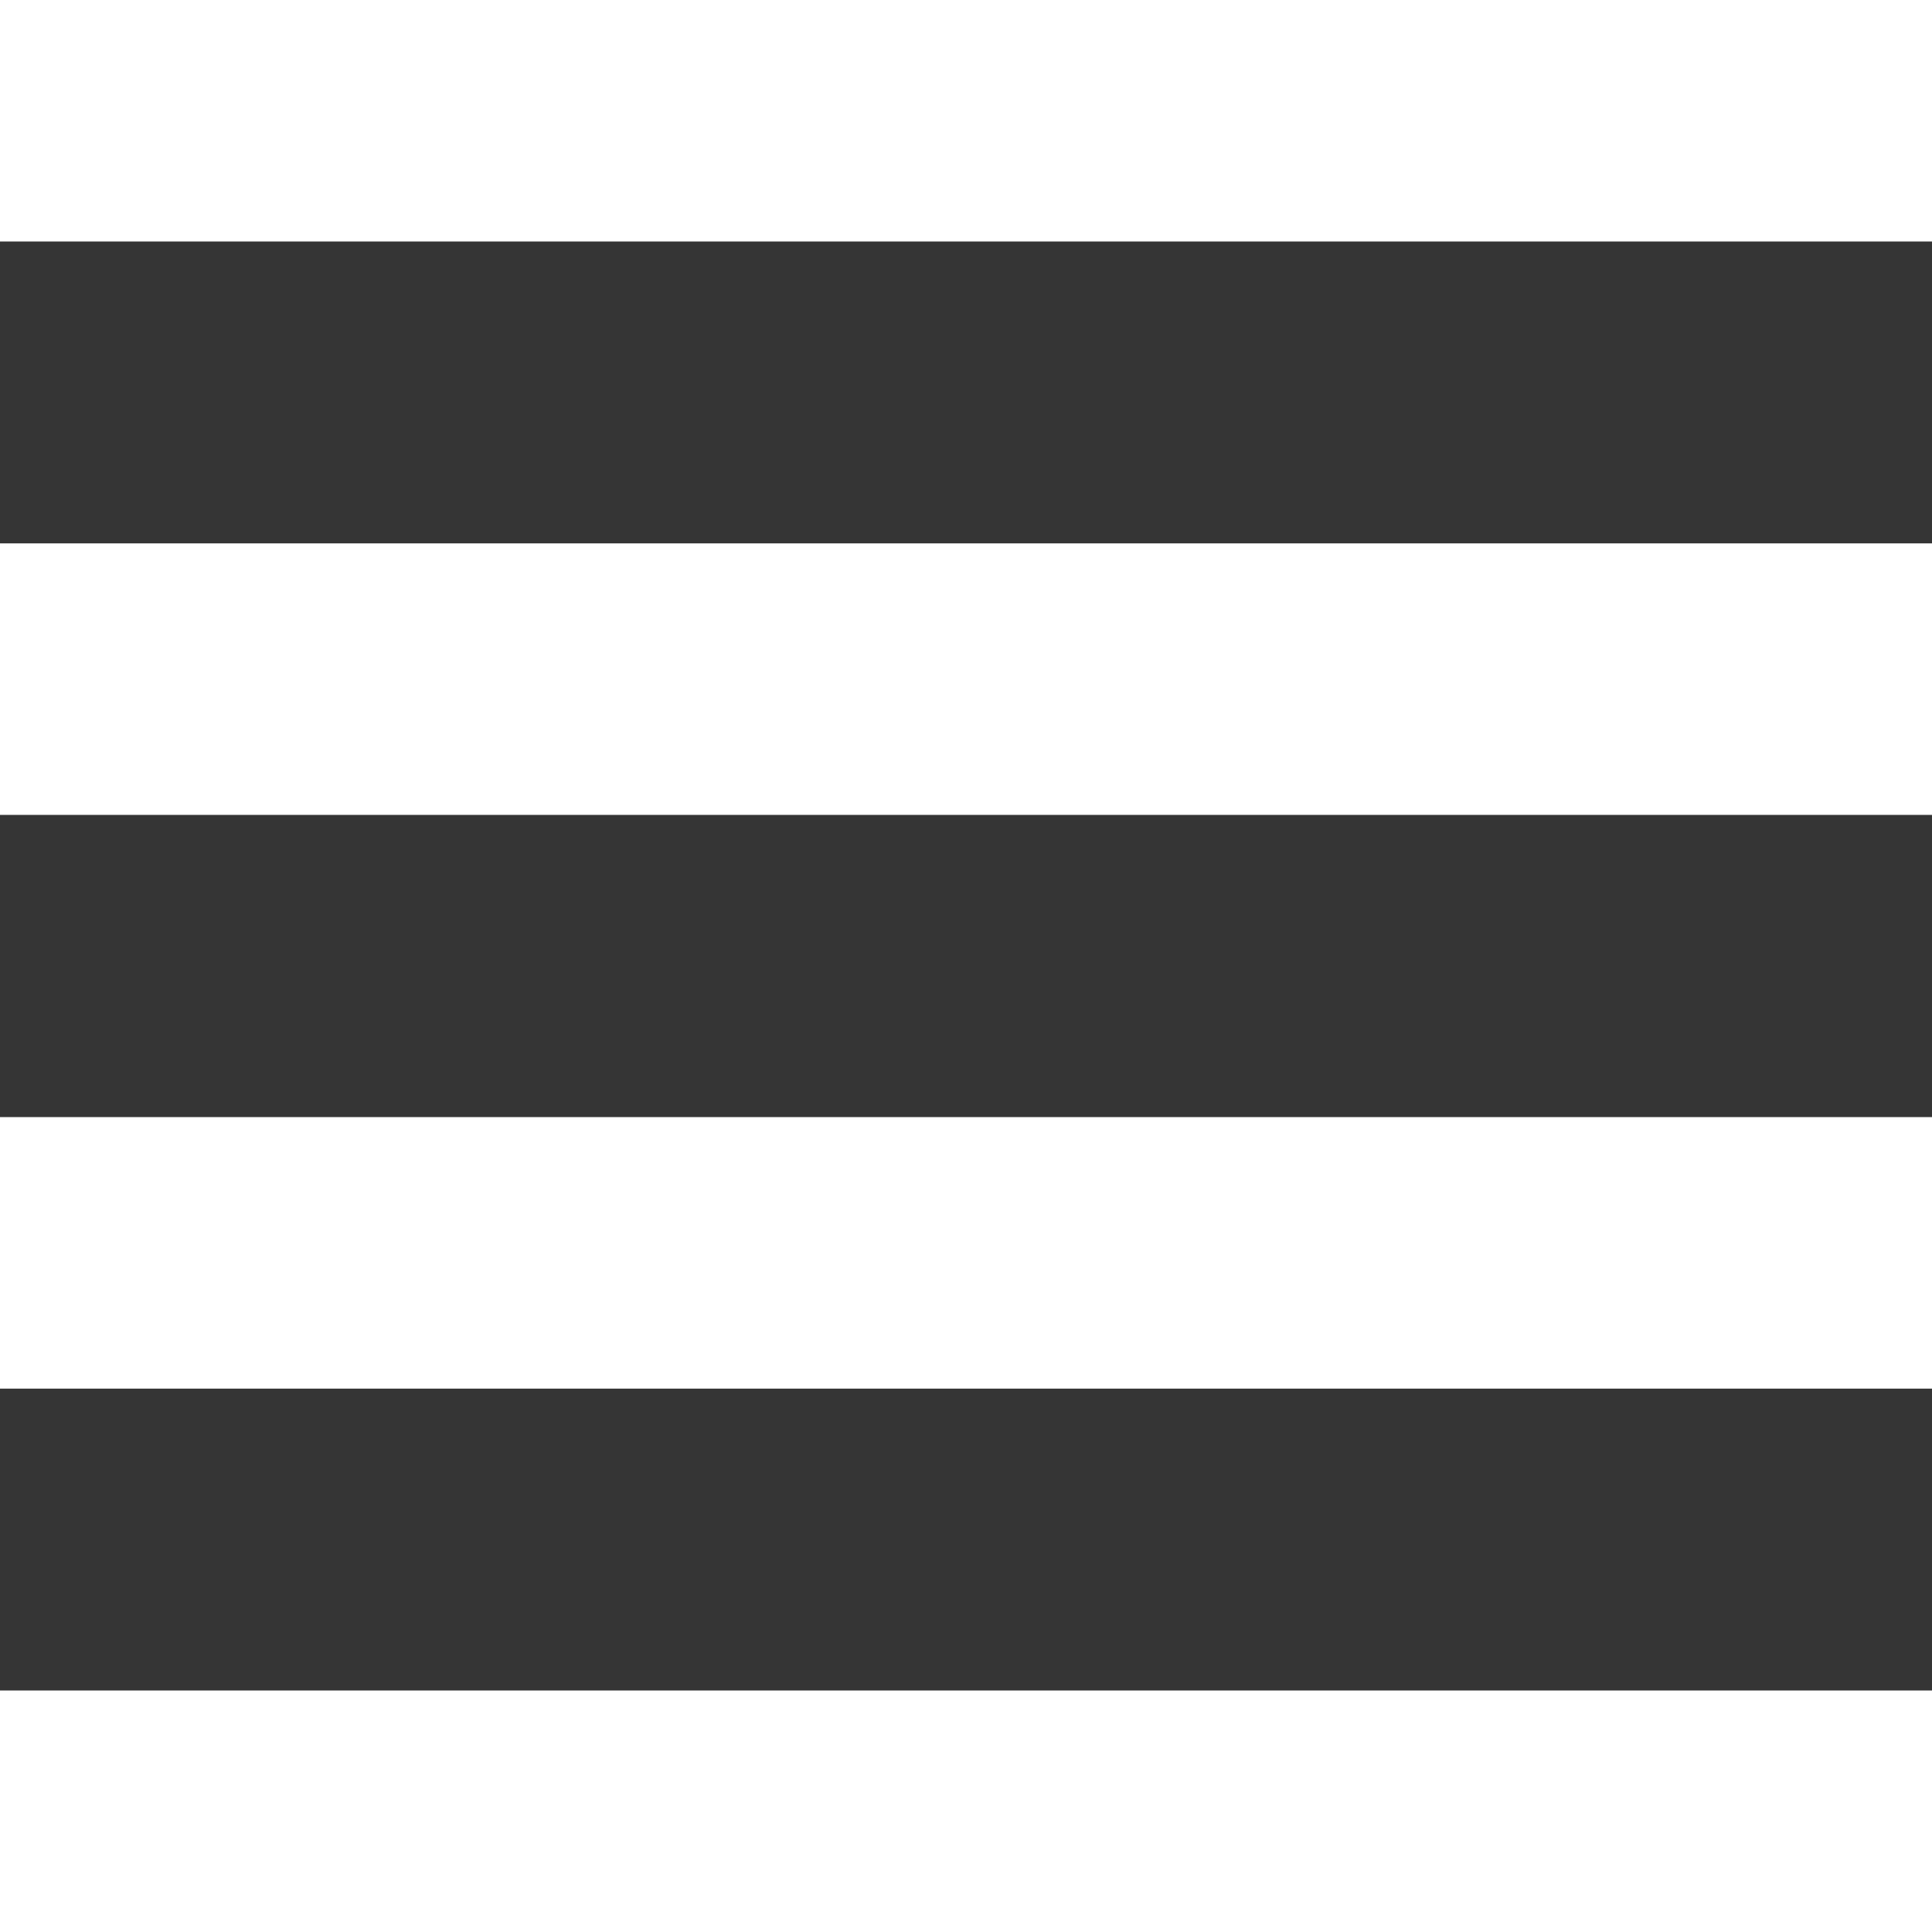
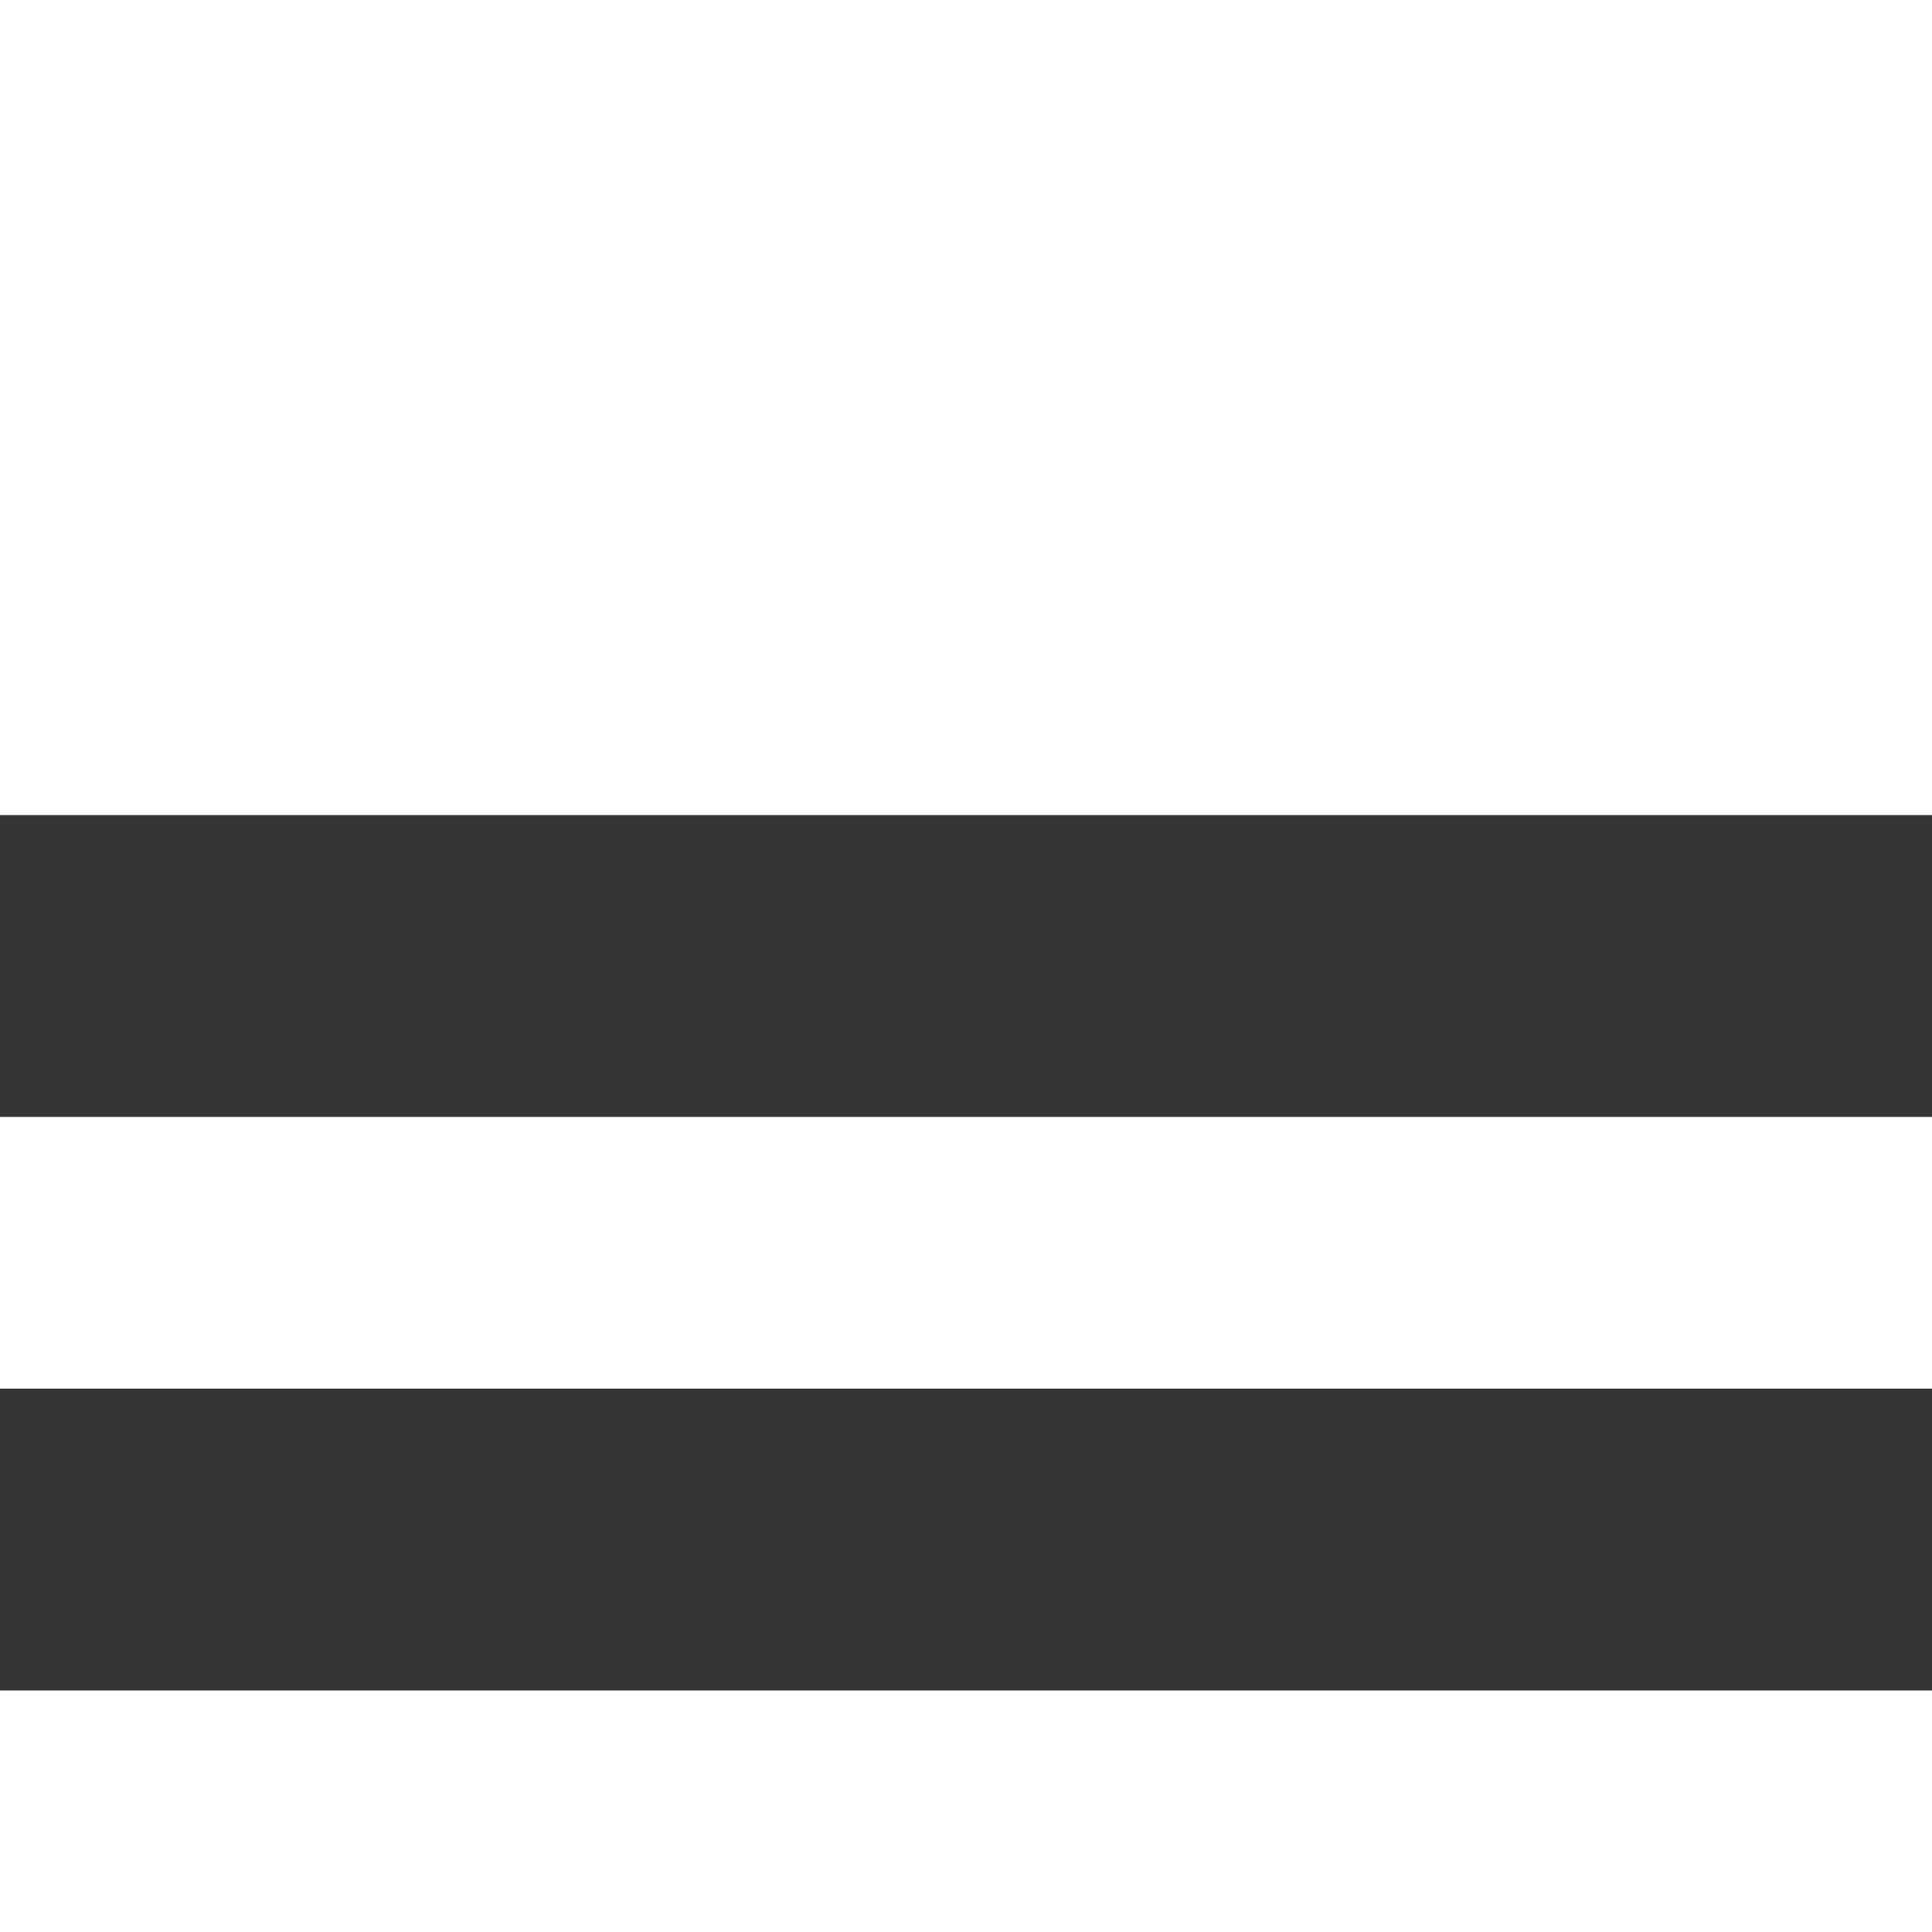
<svg xmlns="http://www.w3.org/2000/svg" class="icon icon-sm" viewBox="0 0 32 32" data-v-5d84a3ee="" fill="rgb(53, 53, 53)" style="color: rgb(53, 53, 53);">
  <title data-v-5d84a3ee="">Menu</title>
-   <rect class="line1" y="4" width="32" height="5" data-v-5d84a3ee="" />
-   <rect class="line2" y="13.5" width="32" height="5" data-v-5d84a3ee="" />
  <rect class="line3" y="13.5" width="32" height="5" data-v-5d84a3ee="" />
  <rect class="line4" y="23" width="32" height="5" data-v-5d84a3ee="" />
</svg>